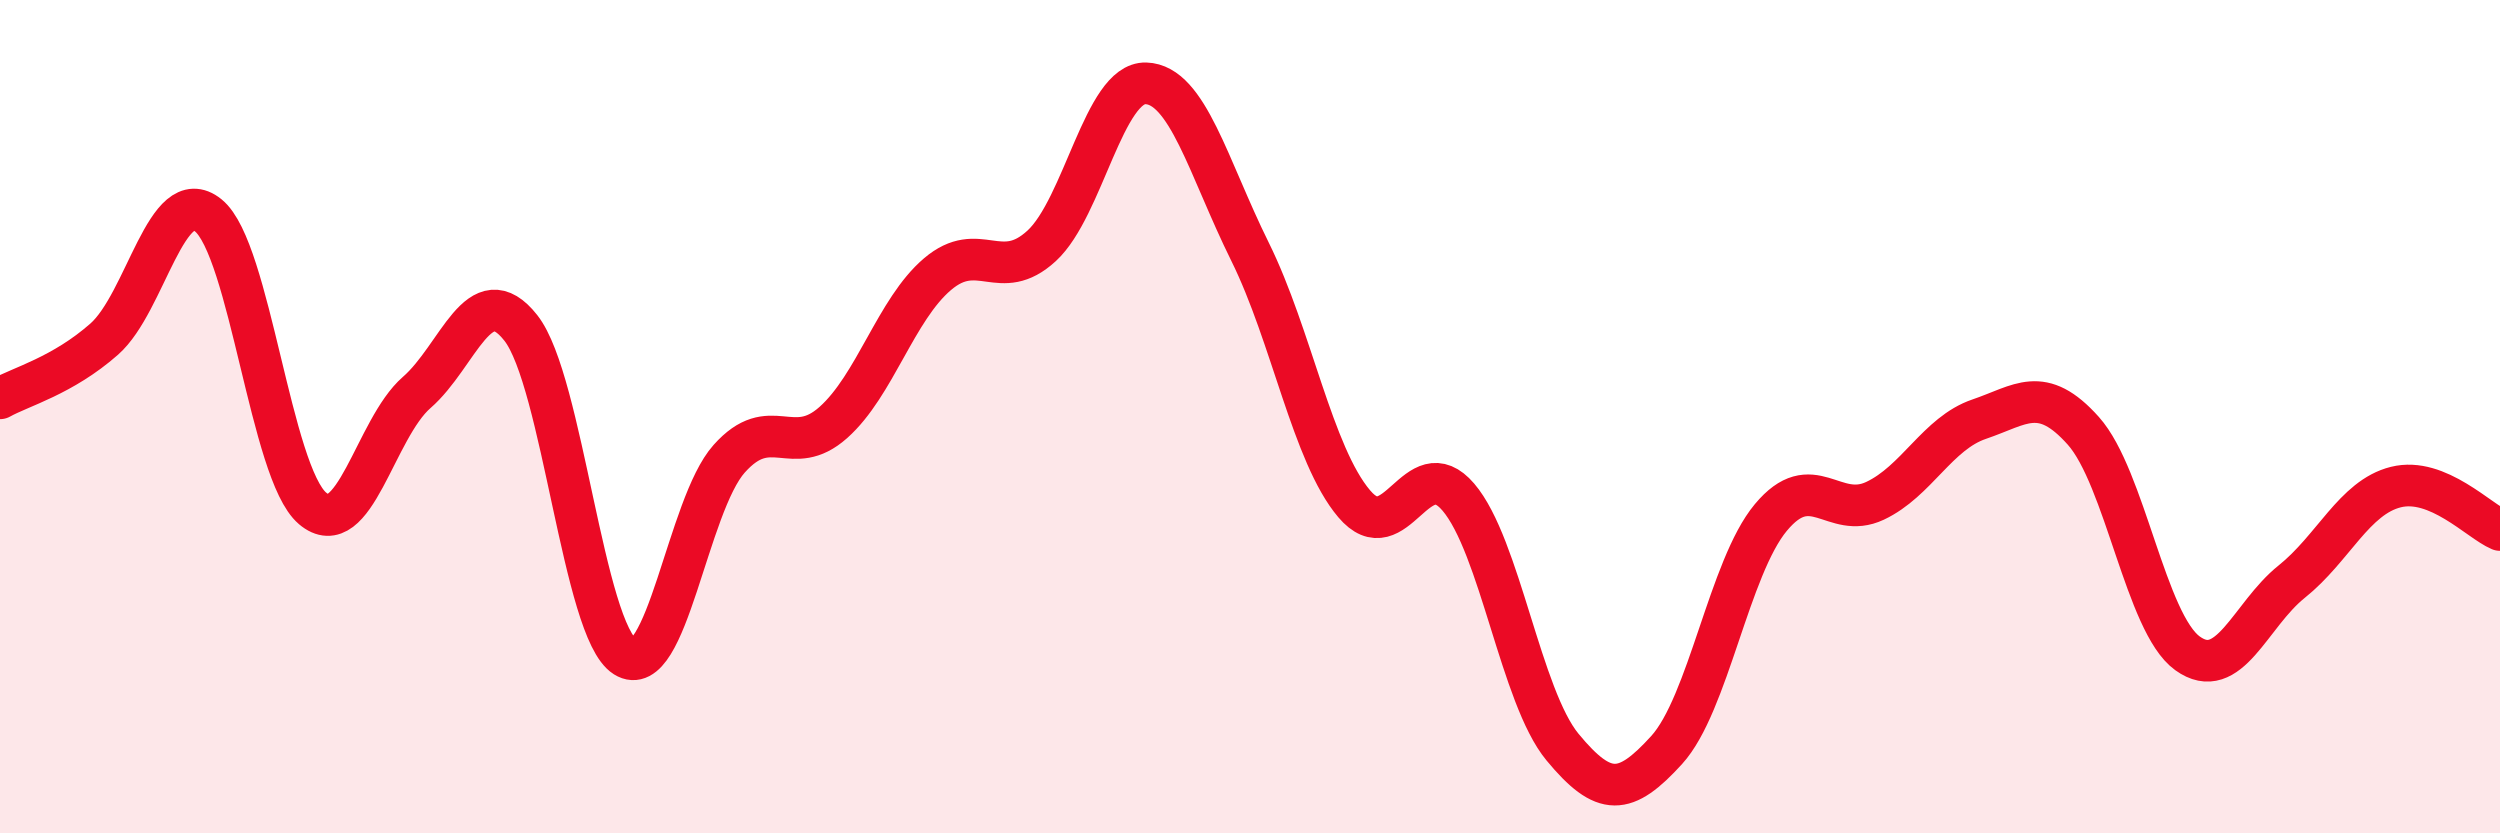
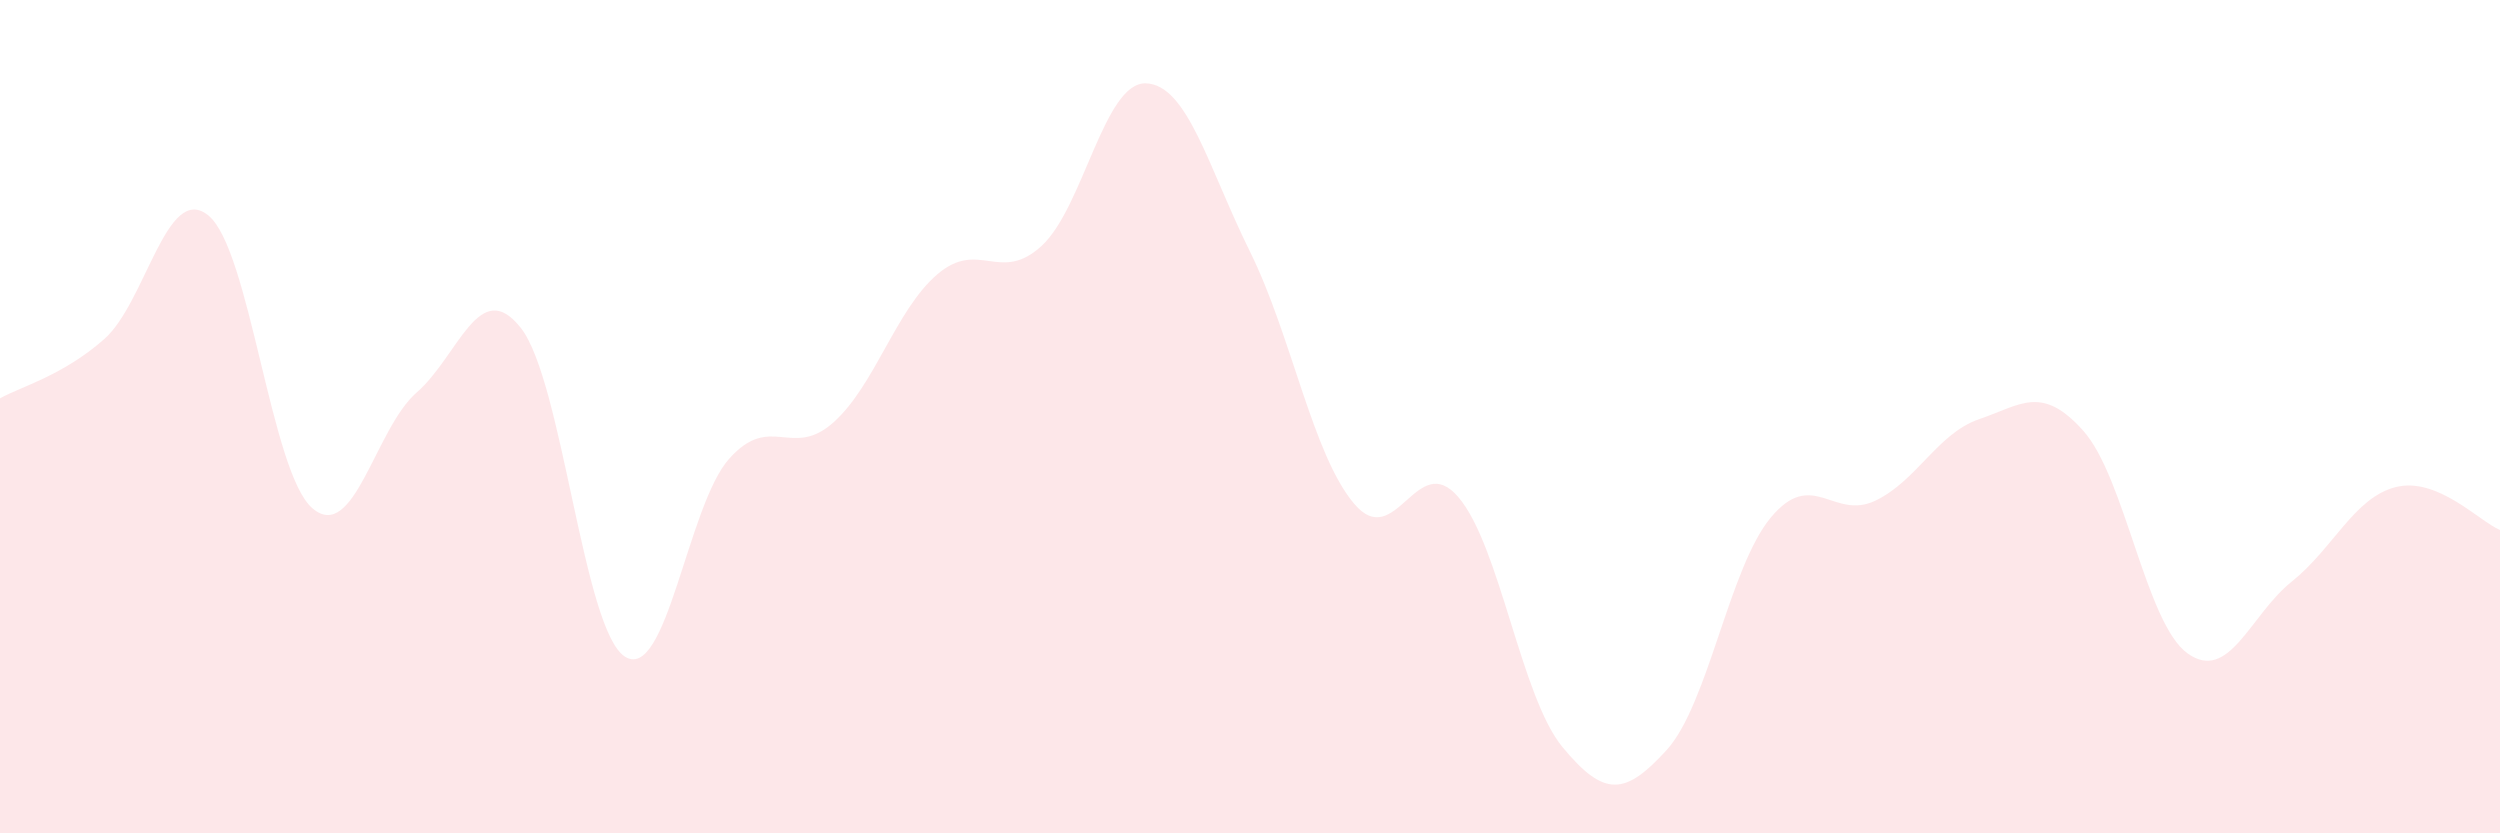
<svg xmlns="http://www.w3.org/2000/svg" width="60" height="20" viewBox="0 0 60 20">
  <path d="M 0,9.56 C 0.5,9.28 1.5,9.02 2.5,8.14 C 3.5,7.26 4,4.36 5,5.17 C 6,5.98 6.5,11.35 7.5,12.2 C 8.5,13.05 9,10.29 10,9.42 C 11,8.55 11.5,6.6 12.5,7.87 C 13.5,9.14 14,15.13 15,15.76 C 16,16.39 16.5,12.13 17.5,11.01 C 18.5,9.89 19,11.03 20,10.14 C 21,9.25 21.5,7.43 22.5,6.58 C 23.5,5.73 24,6.82 25,5.9 C 26,4.98 26.5,1.97 27.5,2 C 28.5,2.03 29,4.02 30,6.04 C 31,8.06 31.5,10.91 32.5,12.09 C 33.5,13.27 34,10.76 35,11.93 C 36,13.1 36.5,16.72 37.5,17.93 C 38.5,19.14 39,19.1 40,18 C 41,16.9 41.5,13.62 42.5,12.42 C 43.5,11.22 44,12.49 45,12.02 C 46,11.55 46.5,10.4 47.5,10.06 C 48.5,9.72 49,9.22 50,10.34 C 51,11.46 51.5,14.96 52.5,15.68 C 53.5,16.4 54,14.76 55,13.96 C 56,13.16 56.5,11.94 57.5,11.69 C 58.5,11.44 59.5,12.51 60,12.72L60 20L0 20Z" fill="#EB0A25" opacity="0.1" stroke-linecap="round" stroke-linejoin="round" />
-   <path d="M 0,9.56 C 0.5,9.28 1.5,9.02 2.5,8.14 C 3.5,7.26 4,4.36 5,5.17 C 6,5.98 6.5,11.35 7.5,12.2 C 8.5,13.05 9,10.29 10,9.42 C 11,8.55 11.5,6.6 12.5,7.87 C 13.5,9.14 14,15.13 15,15.76 C 16,16.39 16.5,12.13 17.5,11.01 C 18.5,9.89 19,11.03 20,10.14 C 21,9.25 21.5,7.43 22.5,6.58 C 23.5,5.73 24,6.82 25,5.9 C 26,4.98 26.5,1.97 27.5,2 C 28.5,2.03 29,4.02 30,6.04 C 31,8.06 31.5,10.91 32.5,12.09 C 33.5,13.27 34,10.76 35,11.93 C 36,13.1 36.5,16.72 37.5,17.93 C 38.5,19.14 39,19.1 40,18 C 41,16.9 41.5,13.62 42.5,12.42 C 43.5,11.22 44,12.49 45,12.02 C 46,11.55 46.5,10.4 47.5,10.06 C 48.5,9.72 49,9.22 50,10.34 C 51,11.46 51.5,14.96 52.5,15.68 C 53.5,16.4 54,14.76 55,13.96 C 56,13.16 56.5,11.94 57.5,11.69 C 58.5,11.44 59.5,12.51 60,12.72" stroke="#EB0A25" stroke-width="1" fill="none" stroke-linecap="round" stroke-linejoin="round" />
</svg>